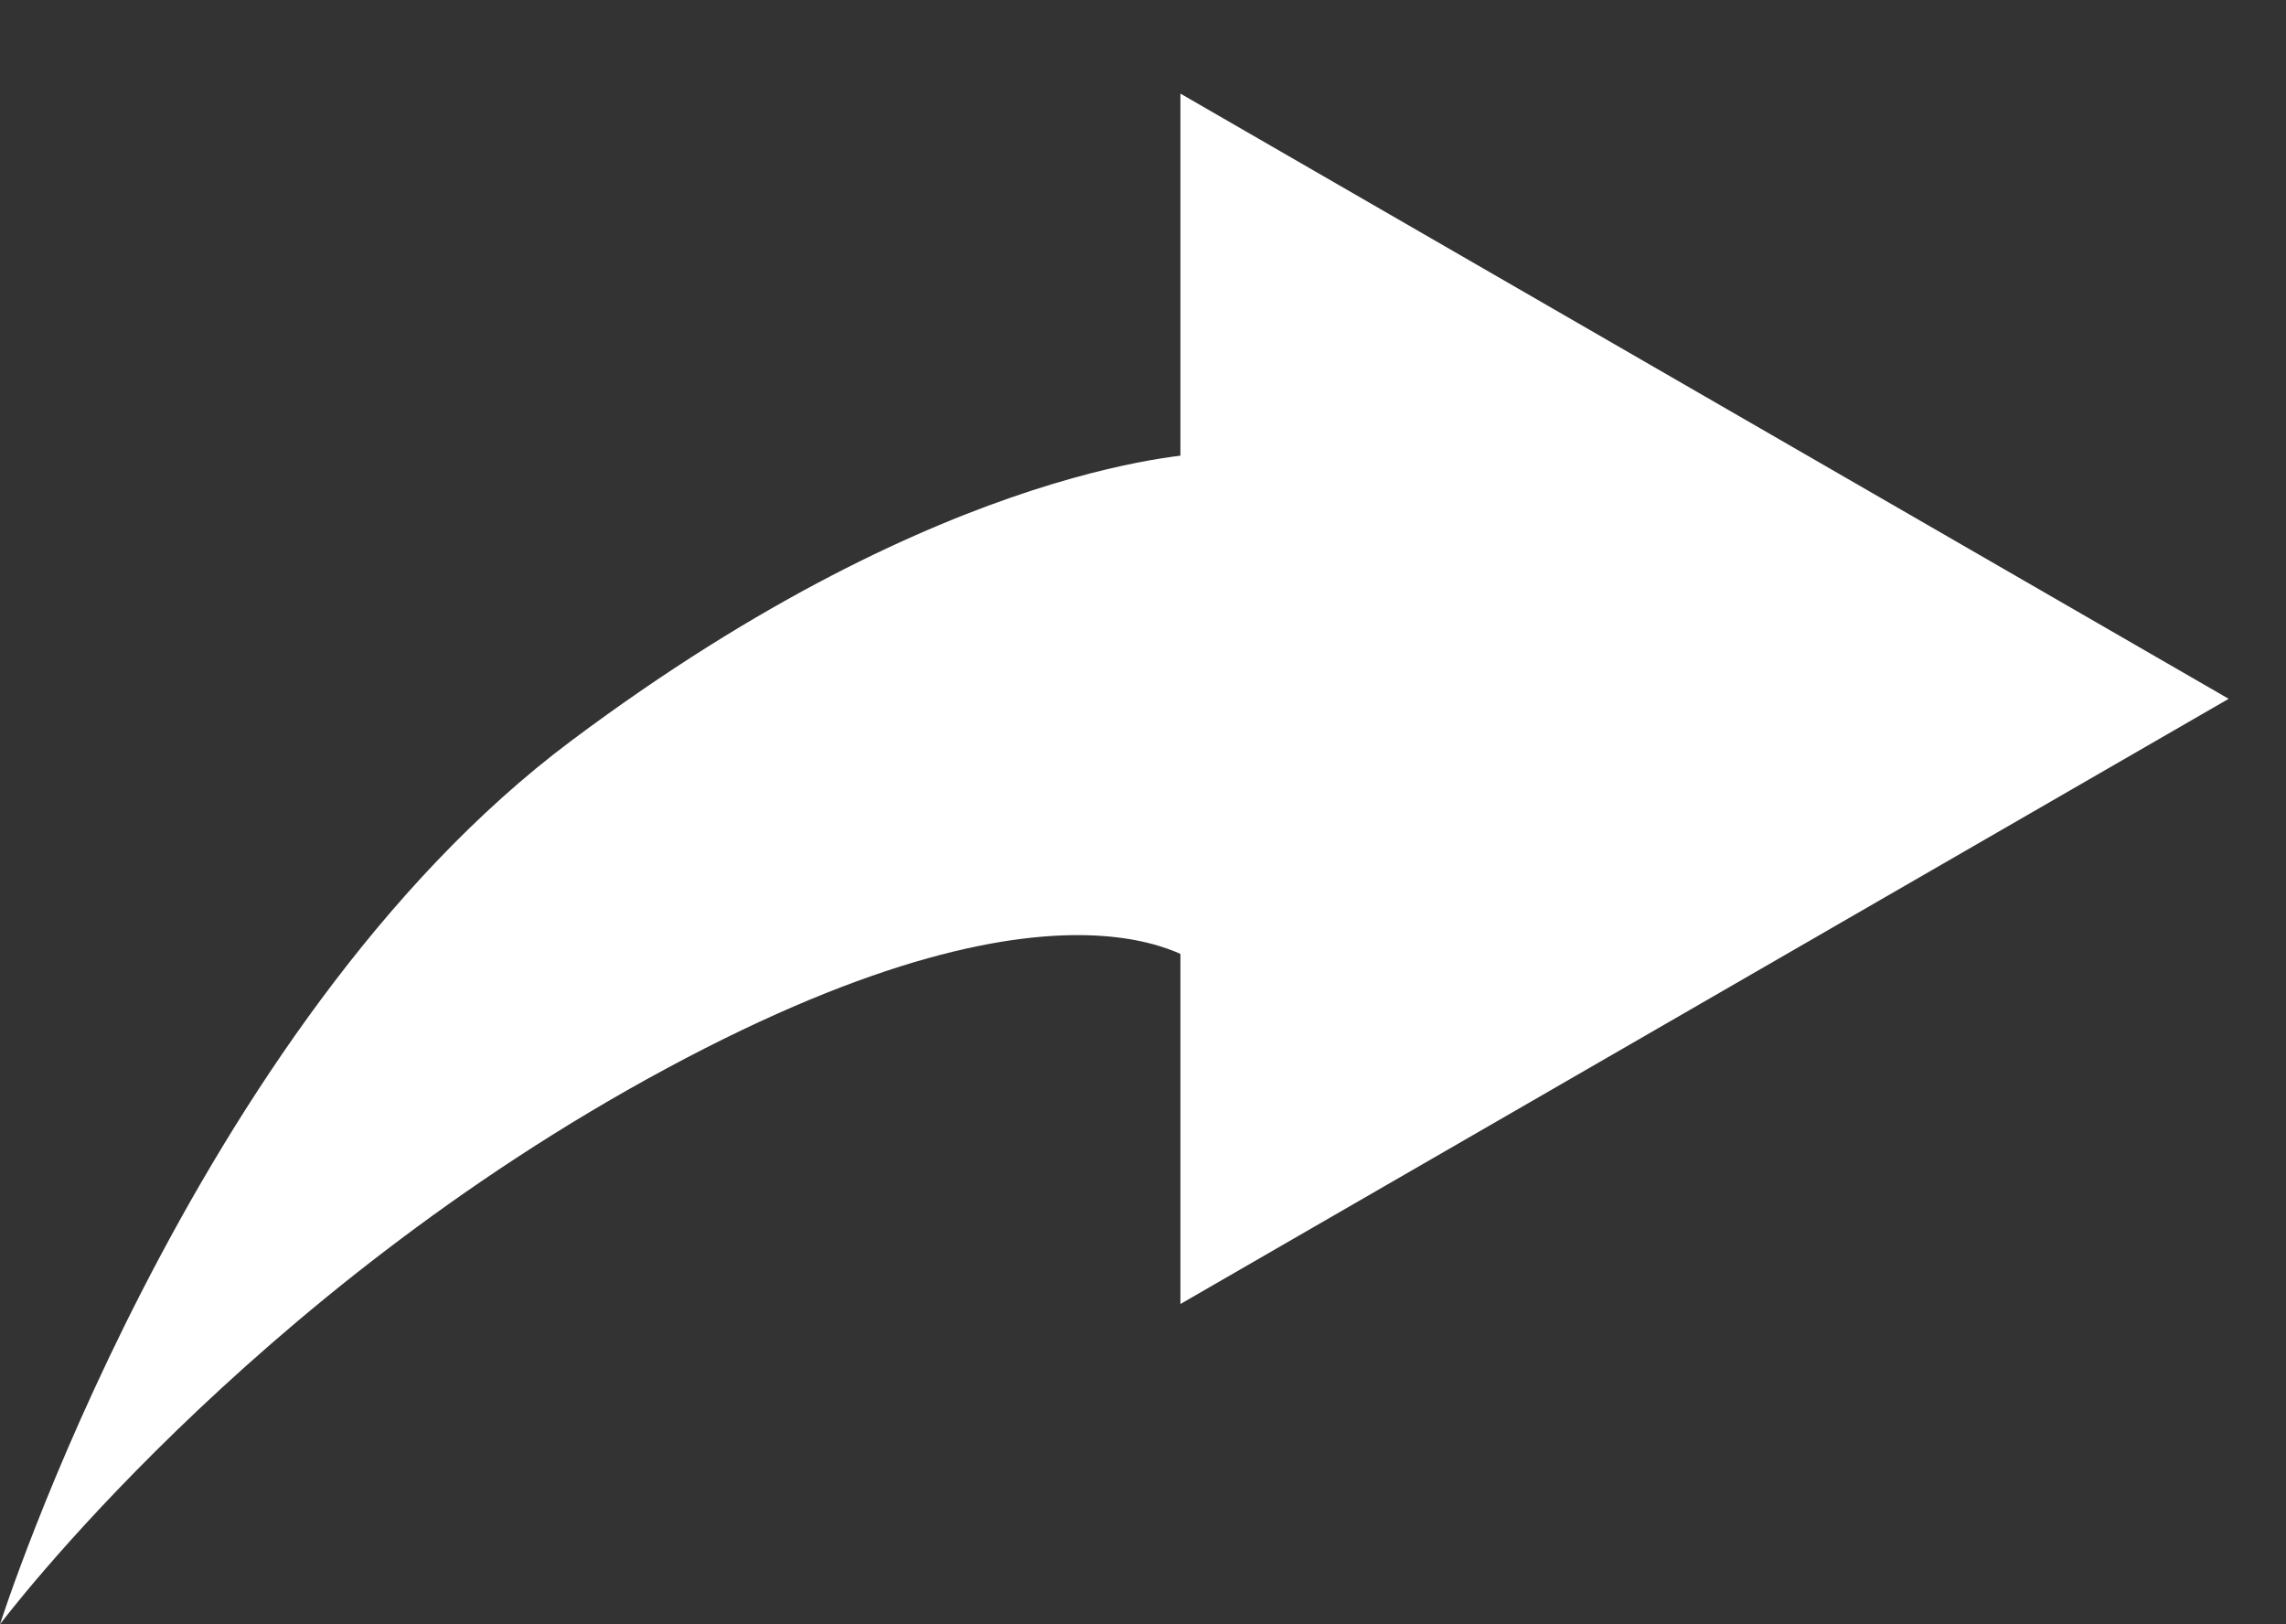
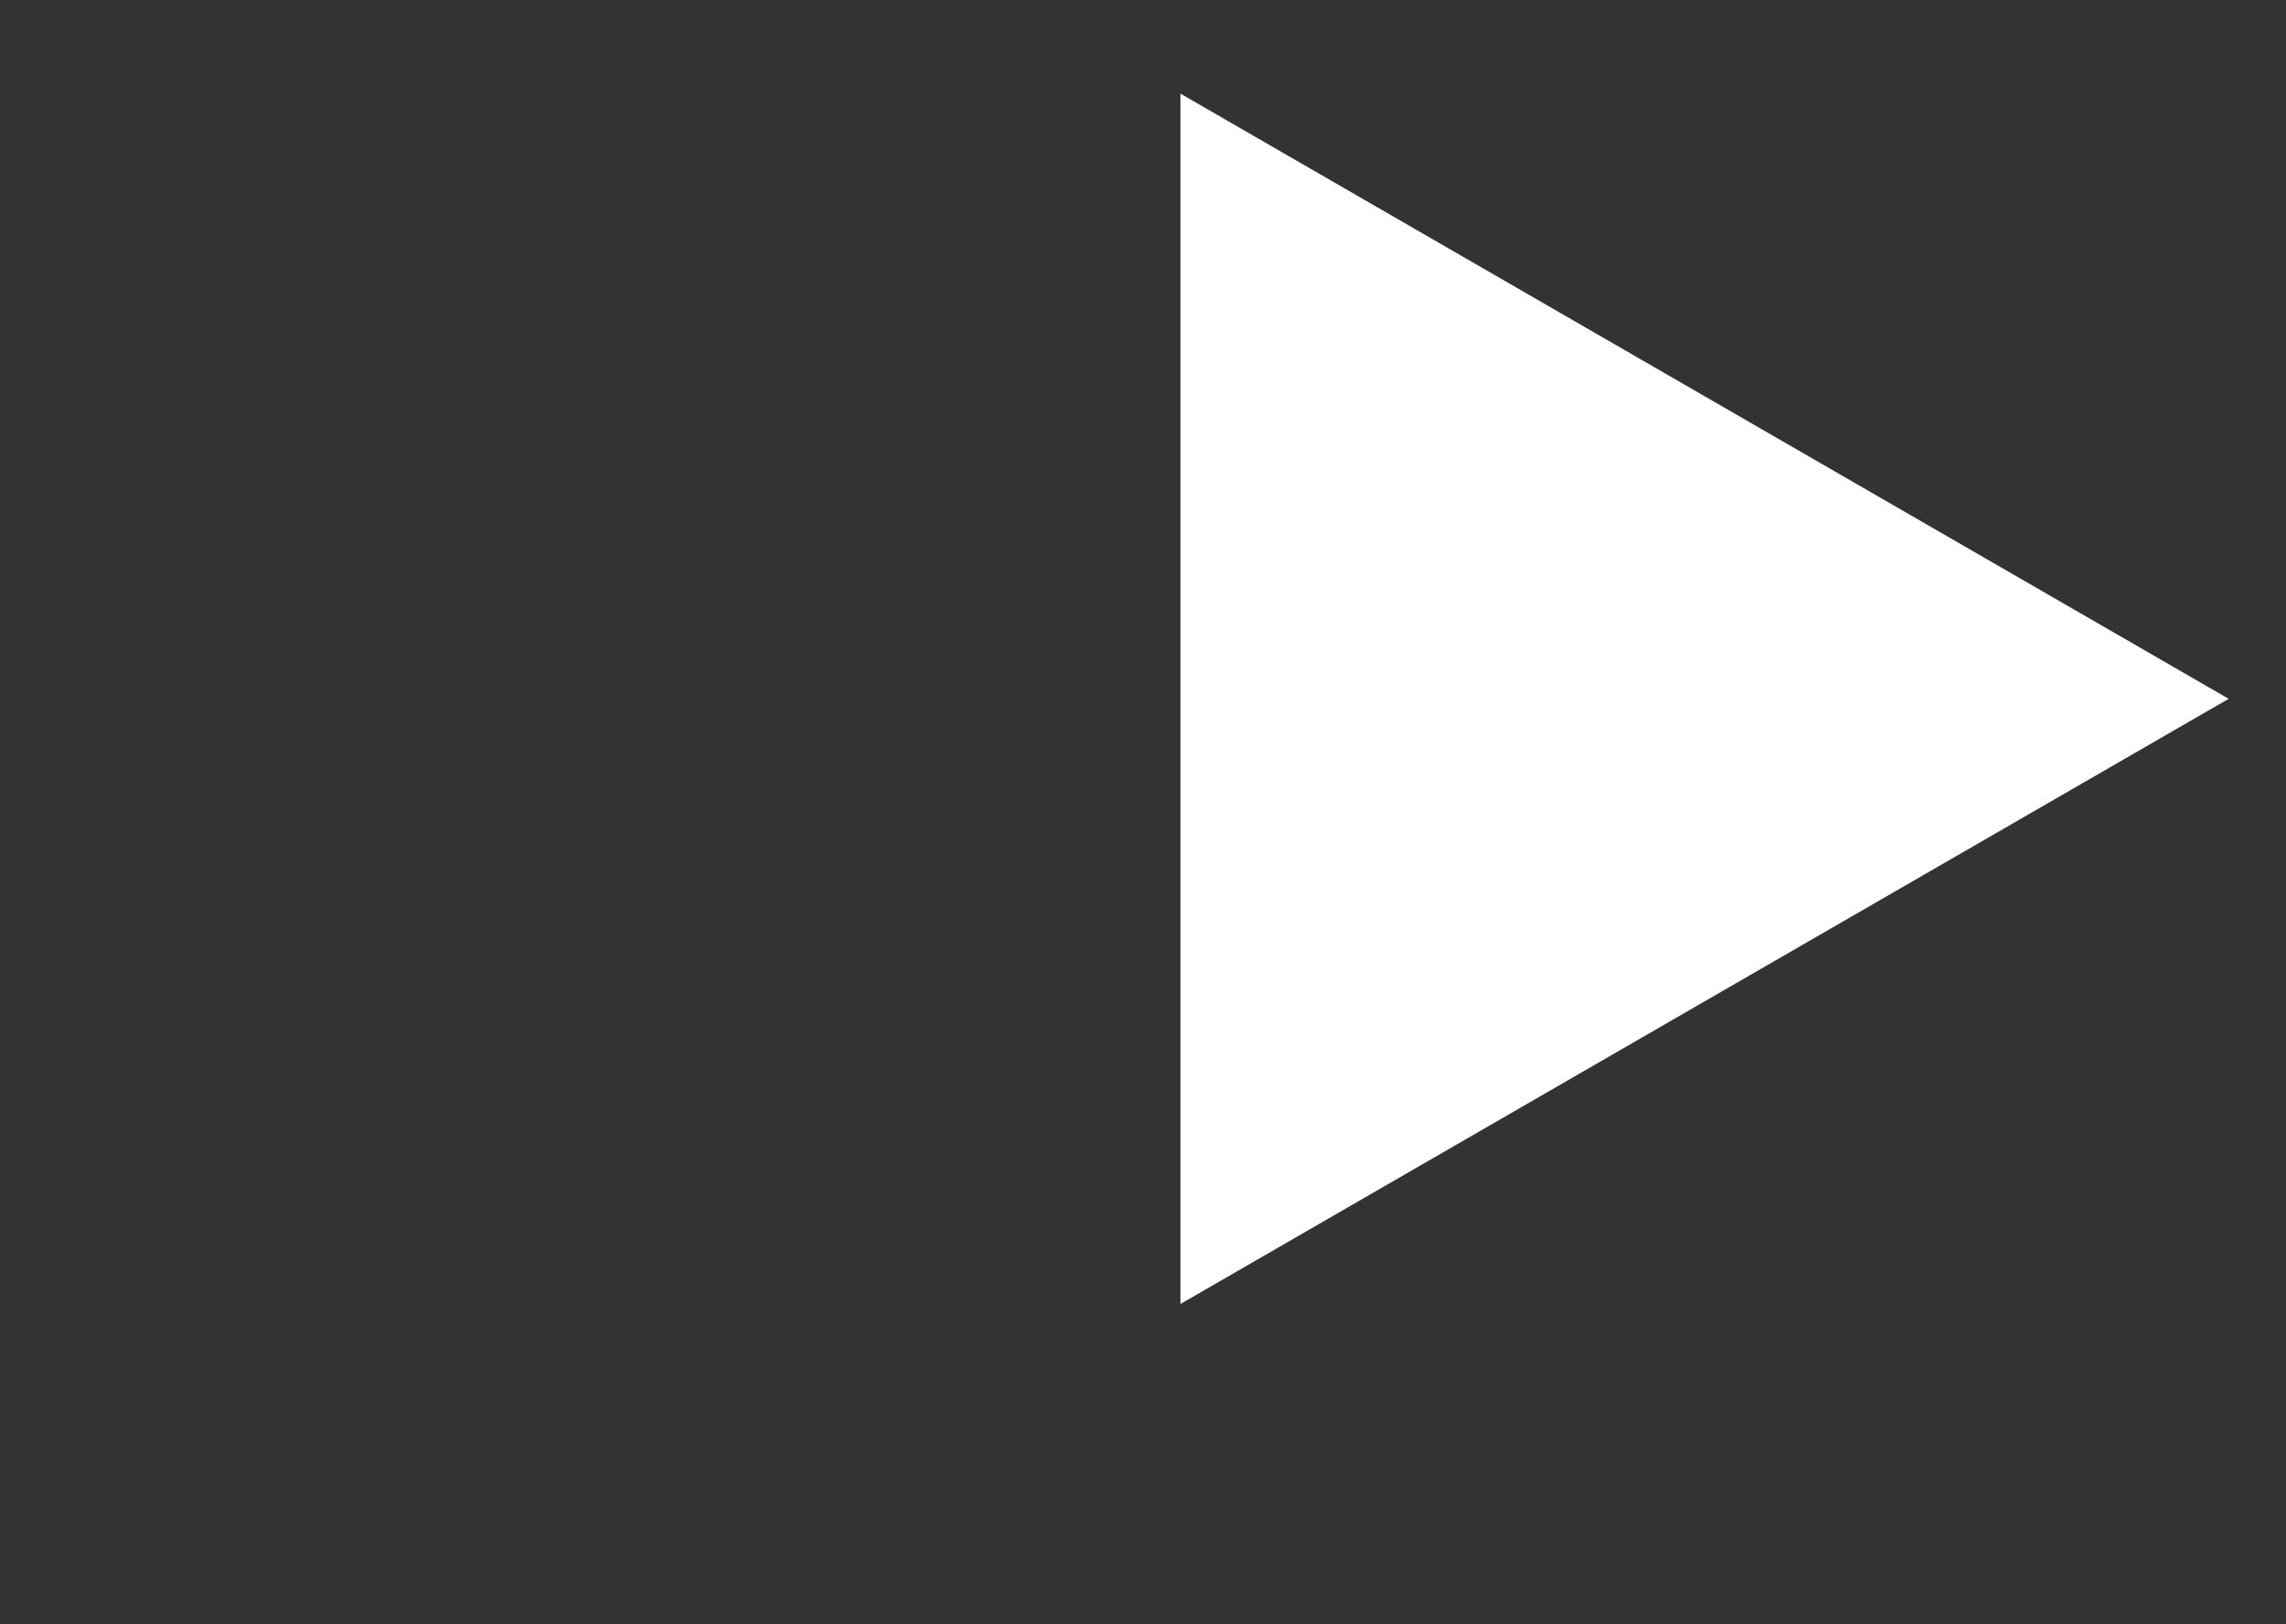
<svg xmlns="http://www.w3.org/2000/svg" width="38" height="27" viewBox="0 0 38 27" fill="none">
  <rect x="0" y="0" width="38" height="27" fill="#333333" stroke="none" />
  <path d="M37.047 11.616L19.622 21.676L19.622 1.556L37.047 11.616Z" fill="white" />
-   <path d="M0 27C0 27 3.164 17.053 9.493 12.316C15.821 7.579 20.093 7.535 20.093 7.535L20.093 16.15C20.093 16.15 18.036 14.014 11.075 17.763C4.114 21.512 0 27 0 27Z" fill="white" />
</svg>